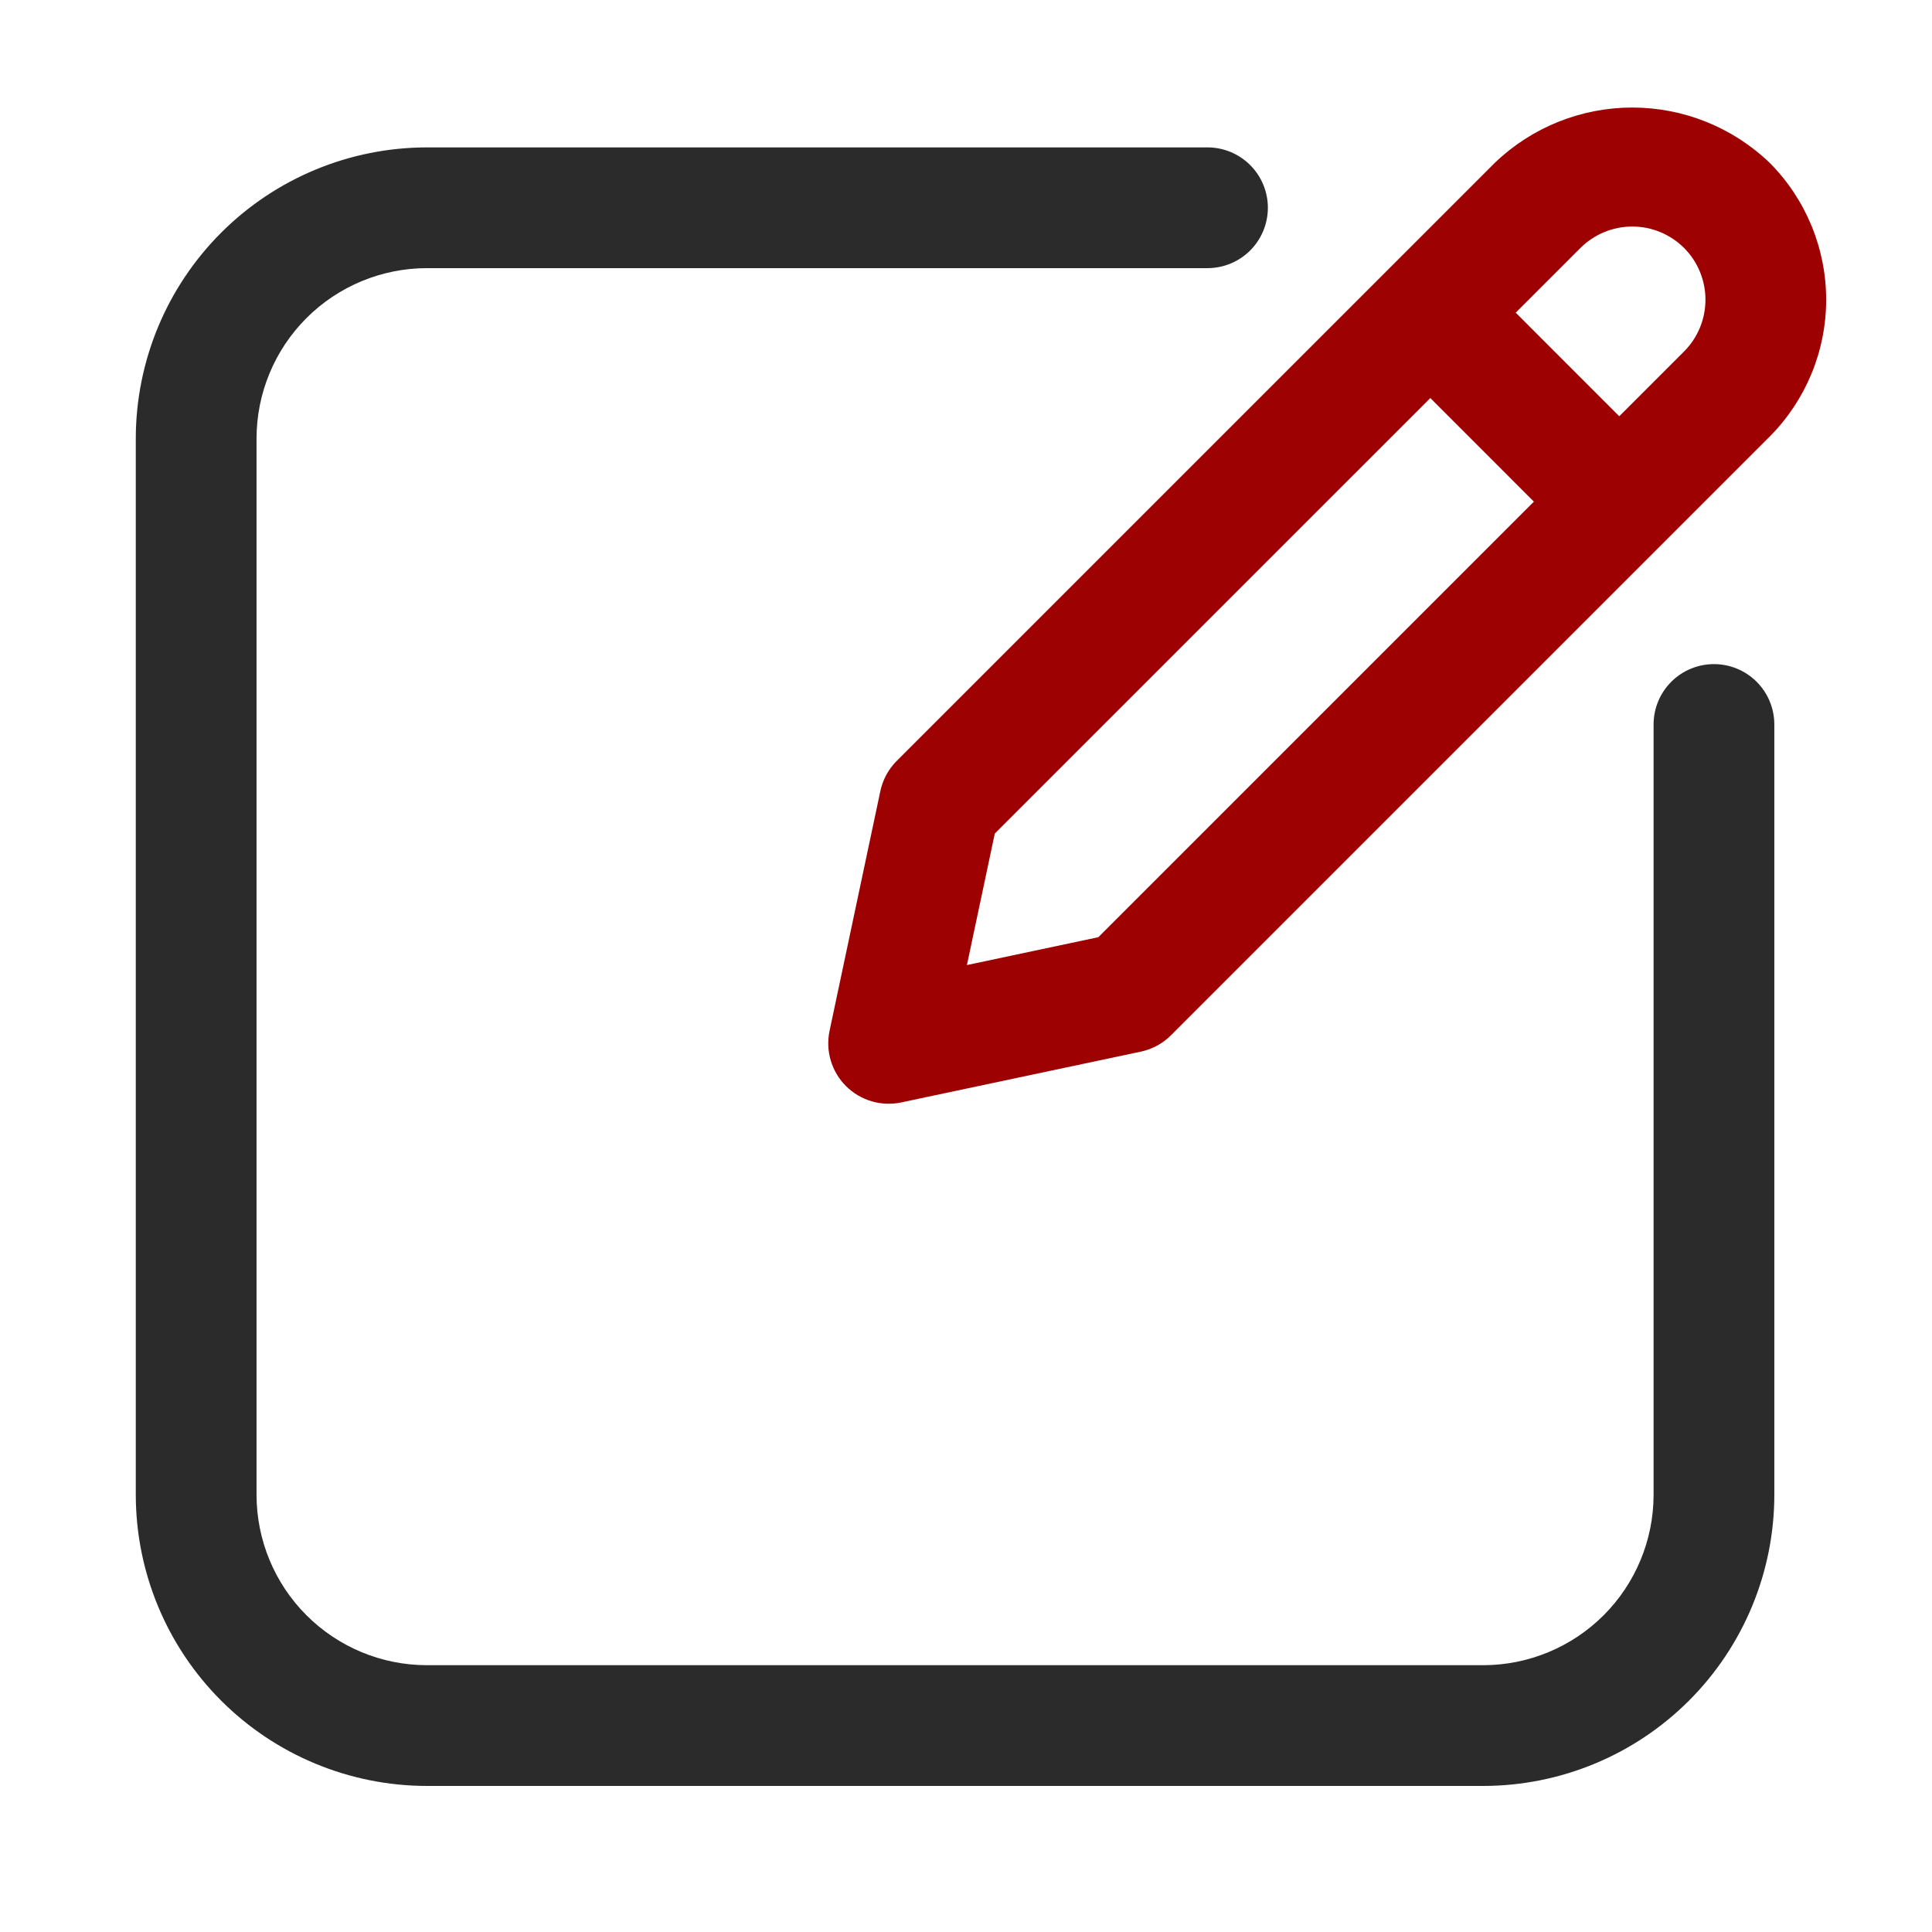
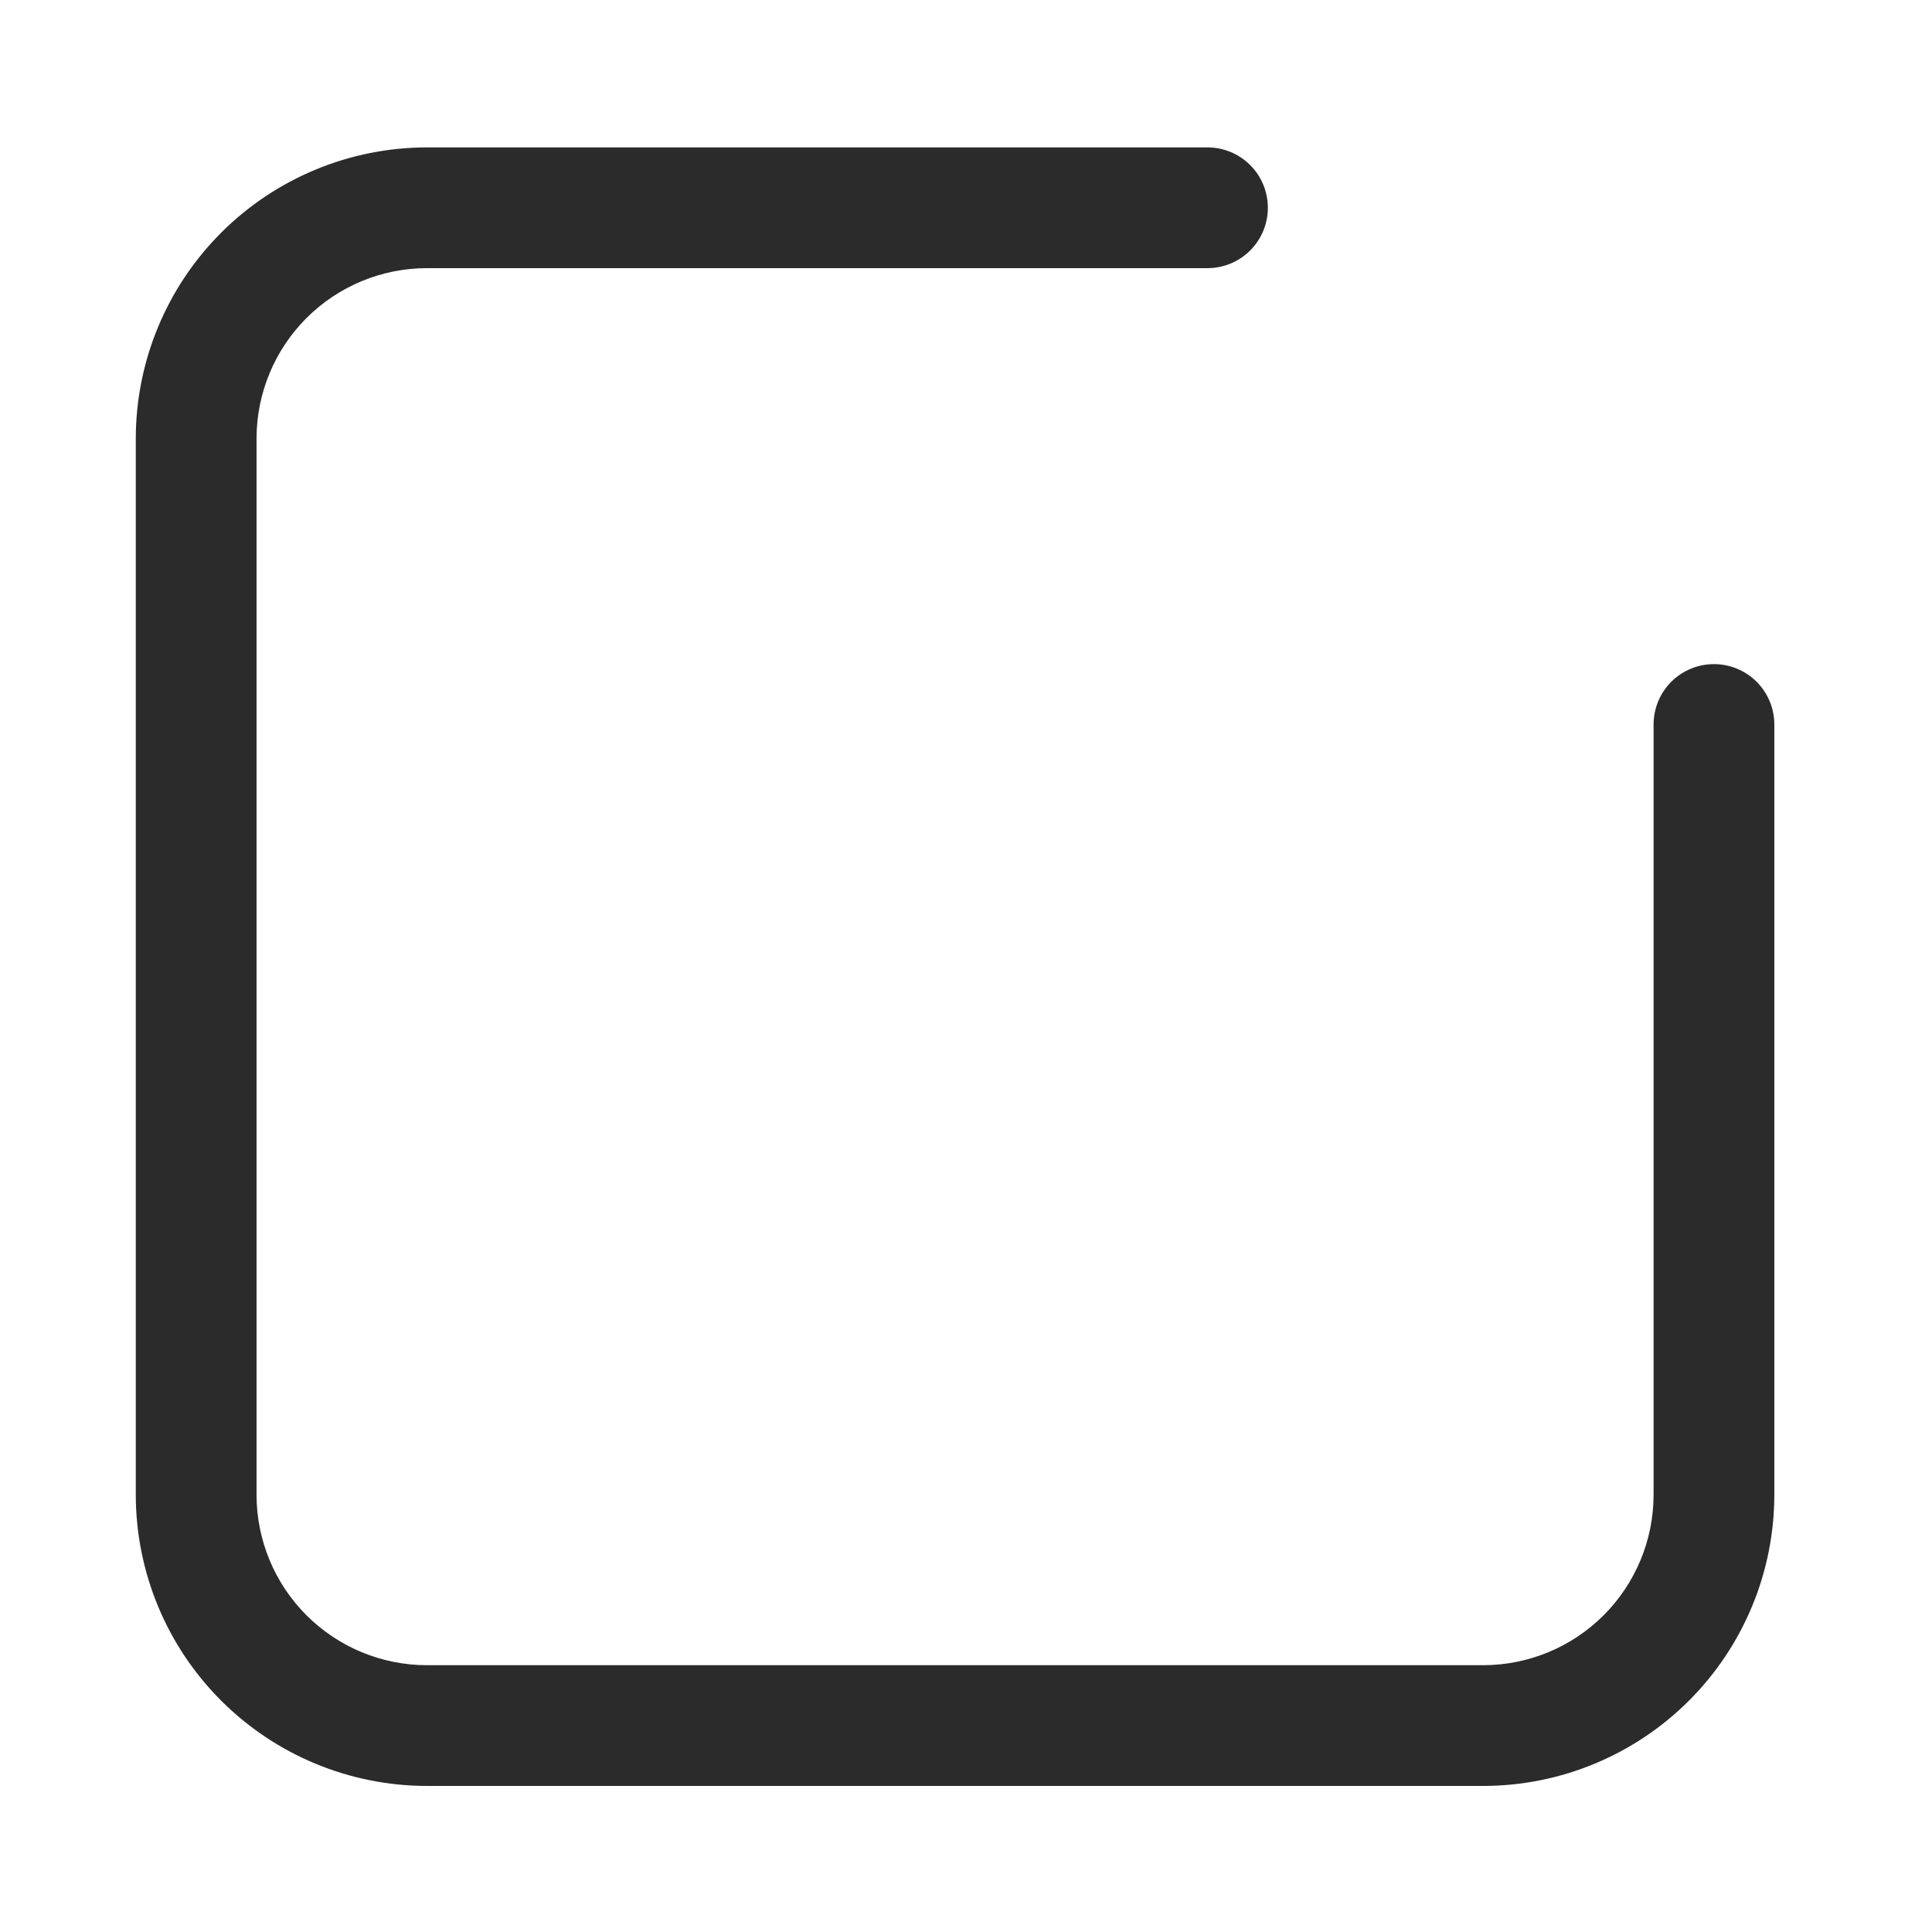
<svg xmlns="http://www.w3.org/2000/svg" width="138" height="138" viewBox="0 0 138 138" fill="none">
  <path d="M122.425 47.437C121.859 47.437 121.298 47.548 120.775 47.765C120.251 47.981 119.776 48.299 119.375 48.7C118.975 49.1 118.657 49.576 118.441 50.099C118.224 50.622 118.113 51.183 118.113 51.75V106.78C118.109 110.004 116.826 113.096 114.546 115.376C112.266 117.656 109.175 118.938 105.95 118.943H30.486C27.262 118.939 24.17 117.656 21.89 115.376C19.61 113.096 18.328 110.005 18.324 106.78V31.316C18.328 28.091 19.61 25 21.89 22.72C24.17 20.44 27.262 19.157 30.486 19.153H86.249C87.393 19.153 88.49 18.699 89.299 17.89C90.108 17.082 90.562 15.985 90.562 14.841C90.562 13.697 90.108 12.6 89.299 11.792C88.49 10.983 87.393 10.528 86.249 10.528H30.486C24.975 10.535 19.691 12.727 15.794 16.624C11.897 20.521 9.705 25.805 9.699 31.316V106.78C9.705 112.291 11.897 117.575 15.794 121.472C19.691 125.369 24.975 127.561 30.486 127.567H105.95C111.462 127.562 116.746 125.37 120.643 121.473C124.54 117.575 126.732 112.291 126.738 106.78V51.75C126.738 51.183 126.627 50.622 126.41 50.099C126.194 49.576 125.876 49.1 125.475 48.7C125.075 48.299 124.599 47.981 124.076 47.765C123.553 47.548 122.992 47.437 122.425 47.437Z" fill="#2C2B2B" />
-   <path d="M62.882 56.506L59.254 73.633C59.106 74.336 59.135 75.064 59.34 75.752C59.544 76.441 59.917 77.067 60.425 77.575C60.933 78.082 61.559 78.455 62.247 78.66C62.935 78.864 63.664 78.894 64.366 78.746L81.49 75.116C82.307 74.942 83.056 74.536 83.646 73.945L126.388 31.203C128.983 28.604 130.44 25.081 130.44 21.408C130.44 17.735 128.983 14.211 126.388 11.612C123.75 9.089 120.24 7.681 116.59 7.681C112.94 7.681 109.43 9.089 106.792 11.612L64.052 54.349C63.463 54.94 63.056 55.689 62.882 56.506ZM120.29 17.71C121.269 18.692 121.818 20.021 121.818 21.408C121.818 22.794 121.269 24.124 120.29 25.105L115.662 29.733L108.266 22.334L112.89 17.71C113.873 16.731 115.203 16.181 116.59 16.181C117.977 16.181 119.307 16.731 120.29 17.71ZM71.056 59.542L102.167 28.433L109.563 35.831L78.453 66.942L69.066 68.933L71.056 59.542Z" fill="#9E0101" />
</svg>